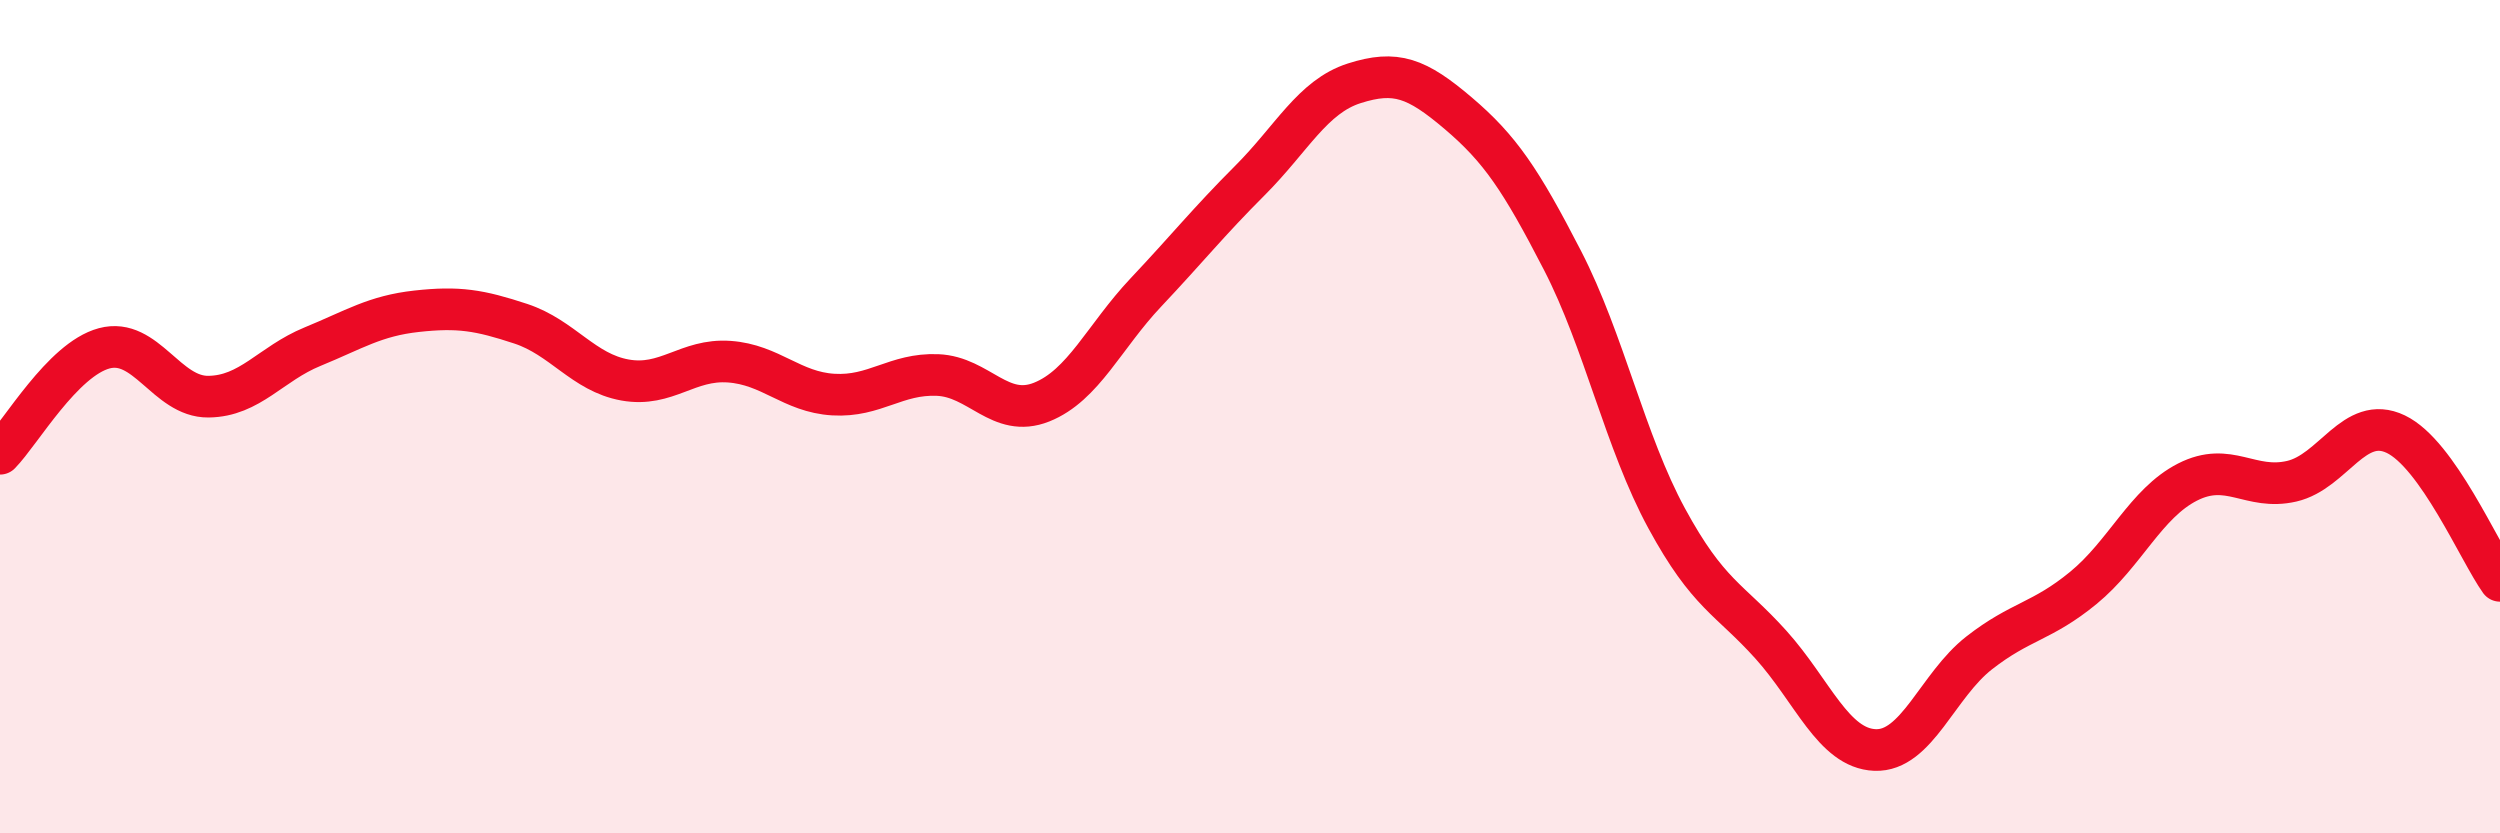
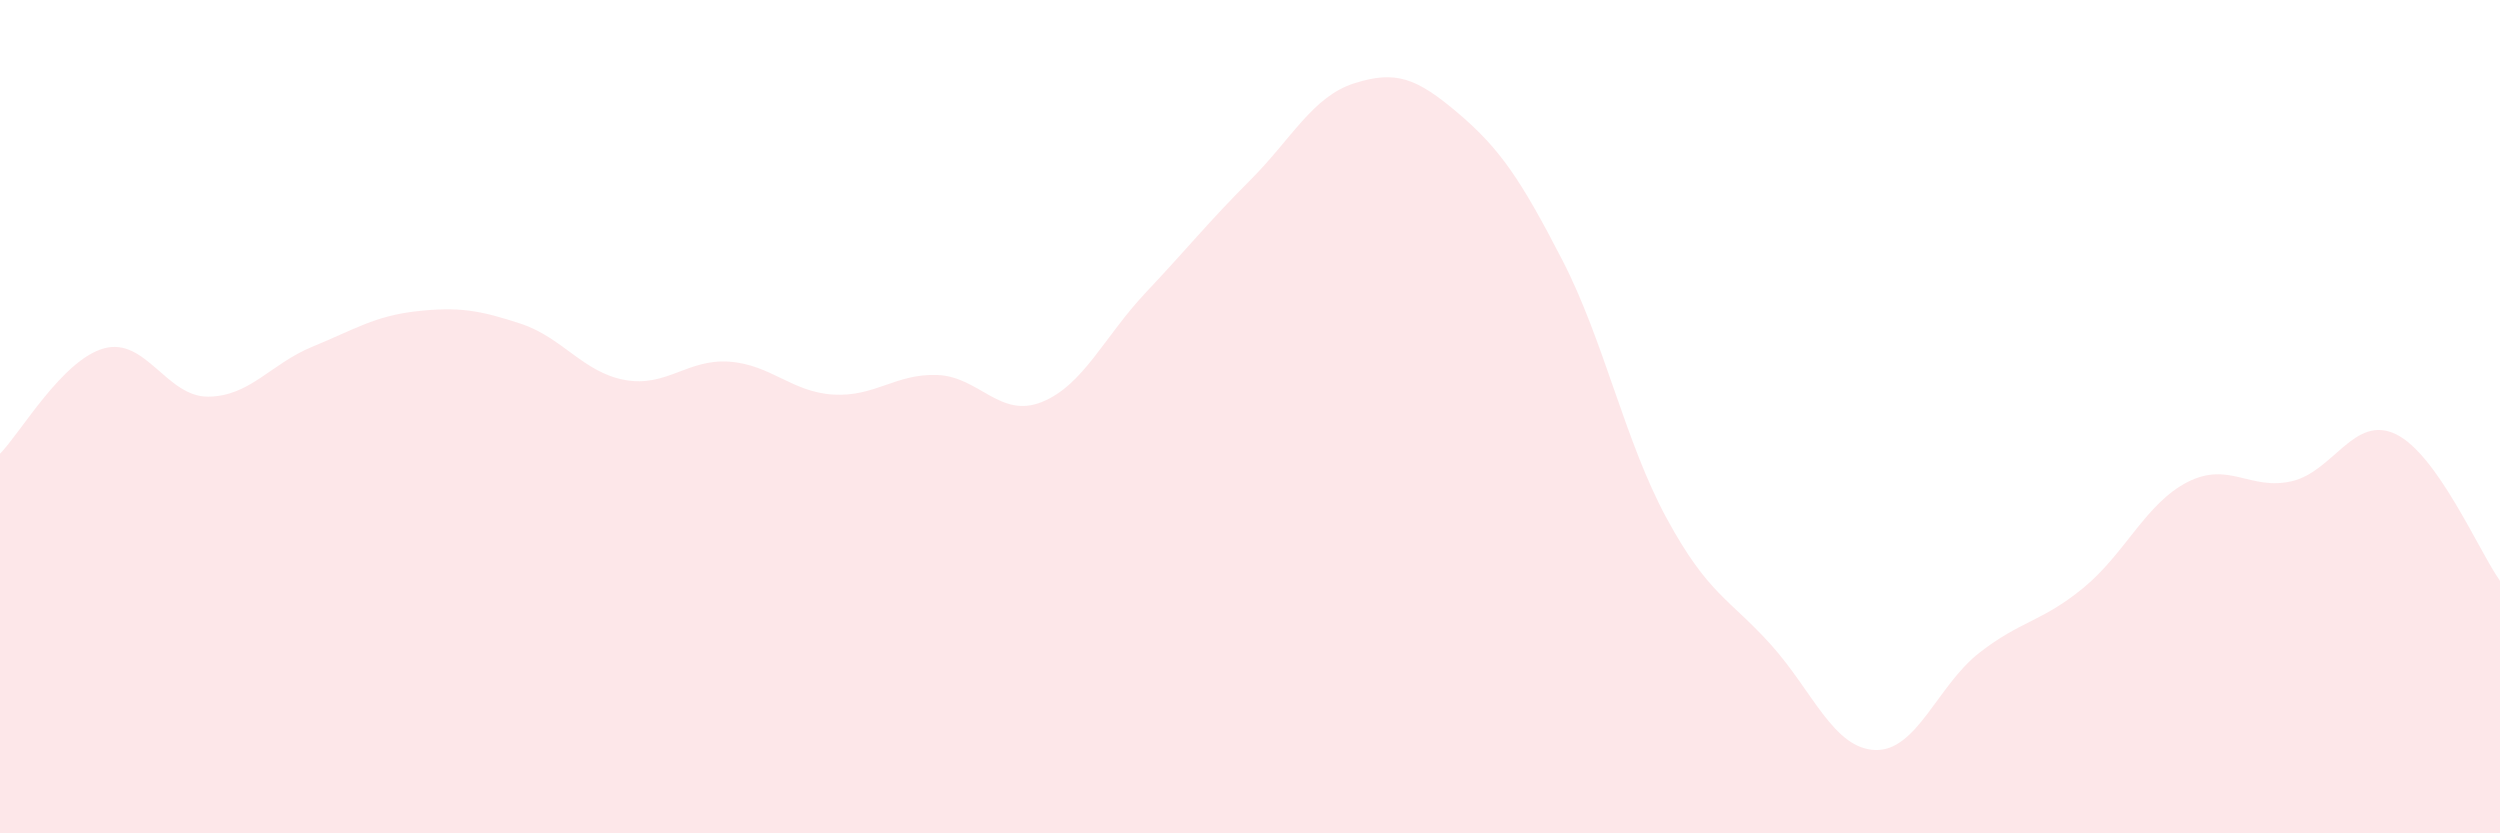
<svg xmlns="http://www.w3.org/2000/svg" width="60" height="20" viewBox="0 0 60 20">
  <path d="M 0,10.89 C 0.5,10.38 1.5,8.63 2.5,8.36 C 3.5,8.09 4,9.53 5,9.52 C 6,9.51 6.5,8.73 7.5,8.32 C 8.5,7.91 9,7.58 10,7.47 C 11,7.36 11.5,7.44 12.5,7.77 C 13.5,8.1 14,8.94 15,9.12 C 16,9.3 16.5,8.61 17.5,8.68 C 18.5,8.75 19,9.41 20,9.47 C 21,9.53 21.5,8.96 22.5,9 C 23.5,9.04 24,10.05 25,9.65 C 26,9.25 26.5,8.08 27.5,7.02 C 28.5,5.96 29,5.33 30,4.33 C 31,3.33 31.5,2.32 32.5,2 C 33.5,1.68 34,1.87 35,2.72 C 36,3.57 36.5,4.31 37.5,6.25 C 38.5,8.19 39,10.6 40,12.44 C 41,14.28 41.5,14.36 42.5,15.47 C 43.5,16.58 44,17.96 45,18 C 46,18.04 46.5,16.45 47.5,15.67 C 48.5,14.89 49,14.93 50,14.11 C 51,13.29 51.5,12.08 52.5,11.57 C 53.5,11.06 54,11.78 55,11.55 C 56,11.32 56.5,9.94 57.5,10.42 C 58.5,10.9 59.5,13.24 60,13.94L60 20L0 20Z" fill="#EB0A25" opacity="0.1" stroke-linecap="round" stroke-linejoin="round" />
-   <path d="M 0,10.89 C 0.5,10.38 1.5,8.63 2.5,8.36 C 3.5,8.09 4,9.53 5,9.52 C 6,9.51 6.5,8.73 7.5,8.32 C 8.5,7.91 9,7.58 10,7.47 C 11,7.36 11.5,7.44 12.5,7.77 C 13.5,8.1 14,8.94 15,9.12 C 16,9.3 16.5,8.61 17.5,8.68 C 18.5,8.75 19,9.41 20,9.47 C 21,9.53 21.5,8.96 22.5,9 C 23.5,9.04 24,10.05 25,9.65 C 26,9.25 26.5,8.08 27.5,7.02 C 28.5,5.96 29,5.33 30,4.33 C 31,3.33 31.5,2.32 32.5,2 C 33.5,1.68 34,1.87 35,2.72 C 36,3.57 36.5,4.31 37.5,6.25 C 38.5,8.19 39,10.6 40,12.44 C 41,14.28 41.5,14.36 42.5,15.47 C 43.5,16.58 44,17.96 45,18 C 46,18.04 46.5,16.45 47.5,15.67 C 48.5,14.89 49,14.93 50,14.11 C 51,13.29 51.5,12.08 52.5,11.57 C 53.5,11.06 54,11.78 55,11.55 C 56,11.32 56.5,9.94 57.5,10.42 C 58.5,10.9 59.5,13.24 60,13.94" stroke="#EB0A25" stroke-width="1" fill="none" stroke-linecap="round" stroke-linejoin="round" />
</svg>